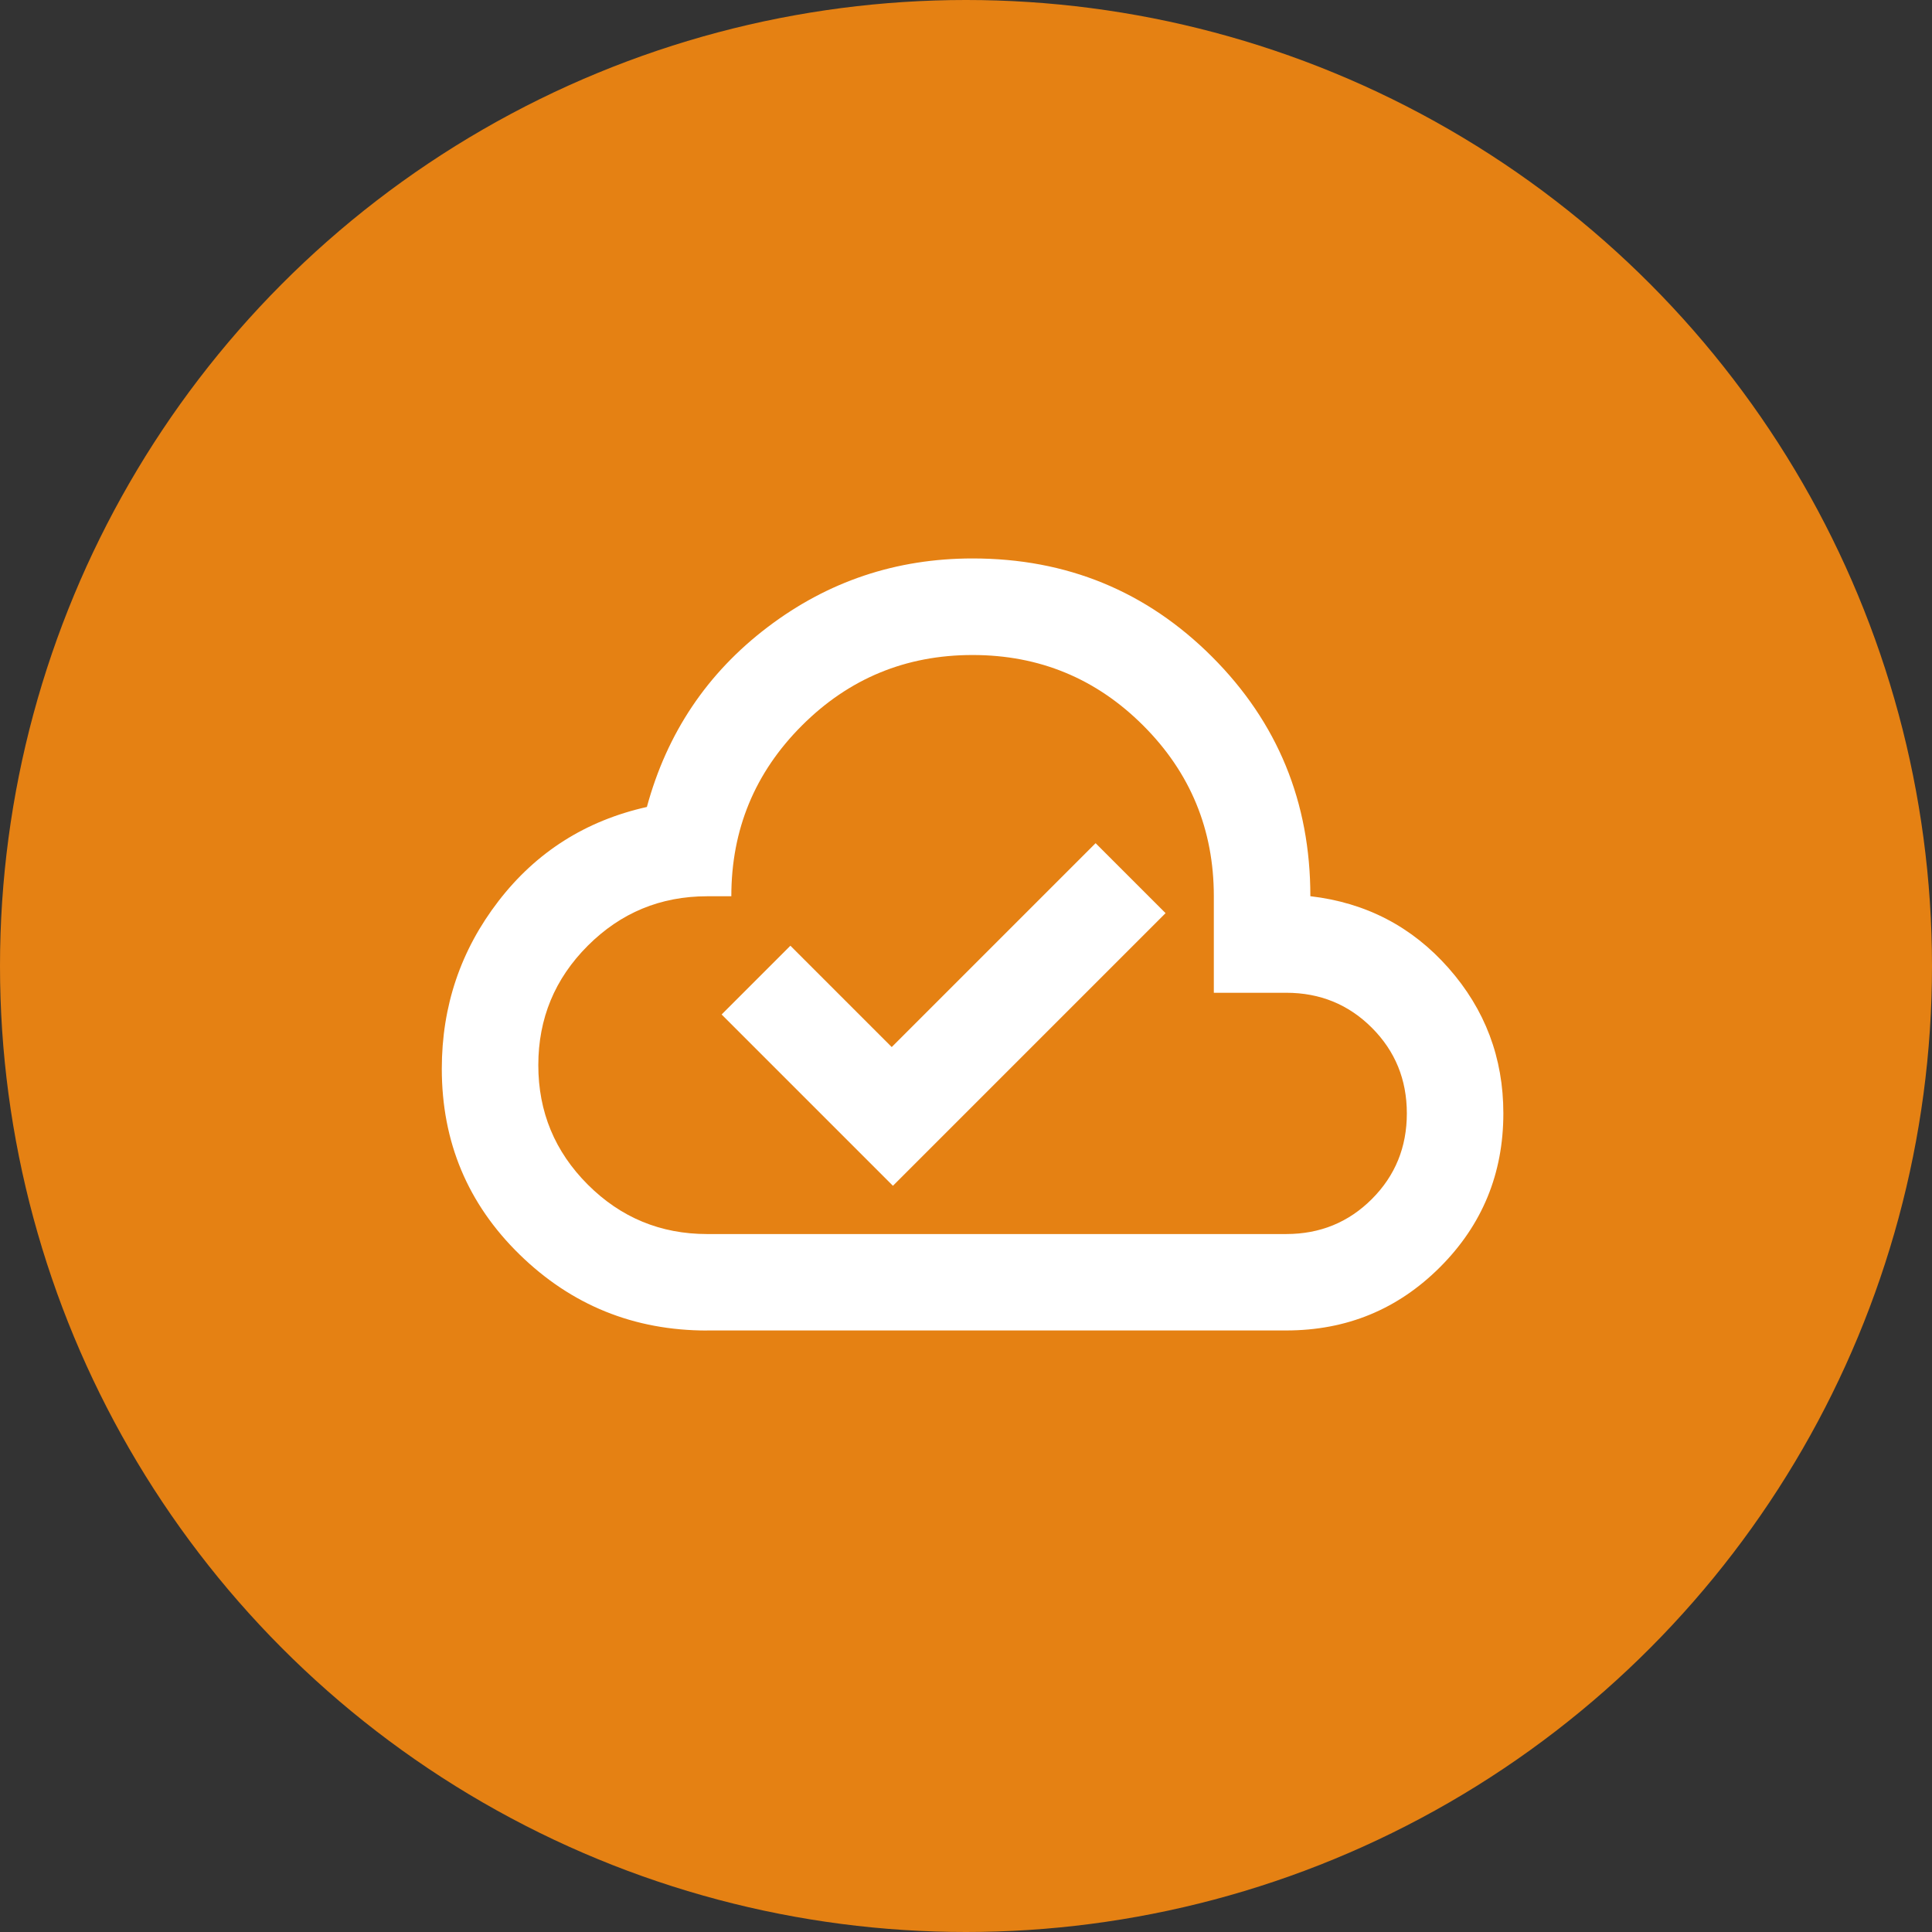
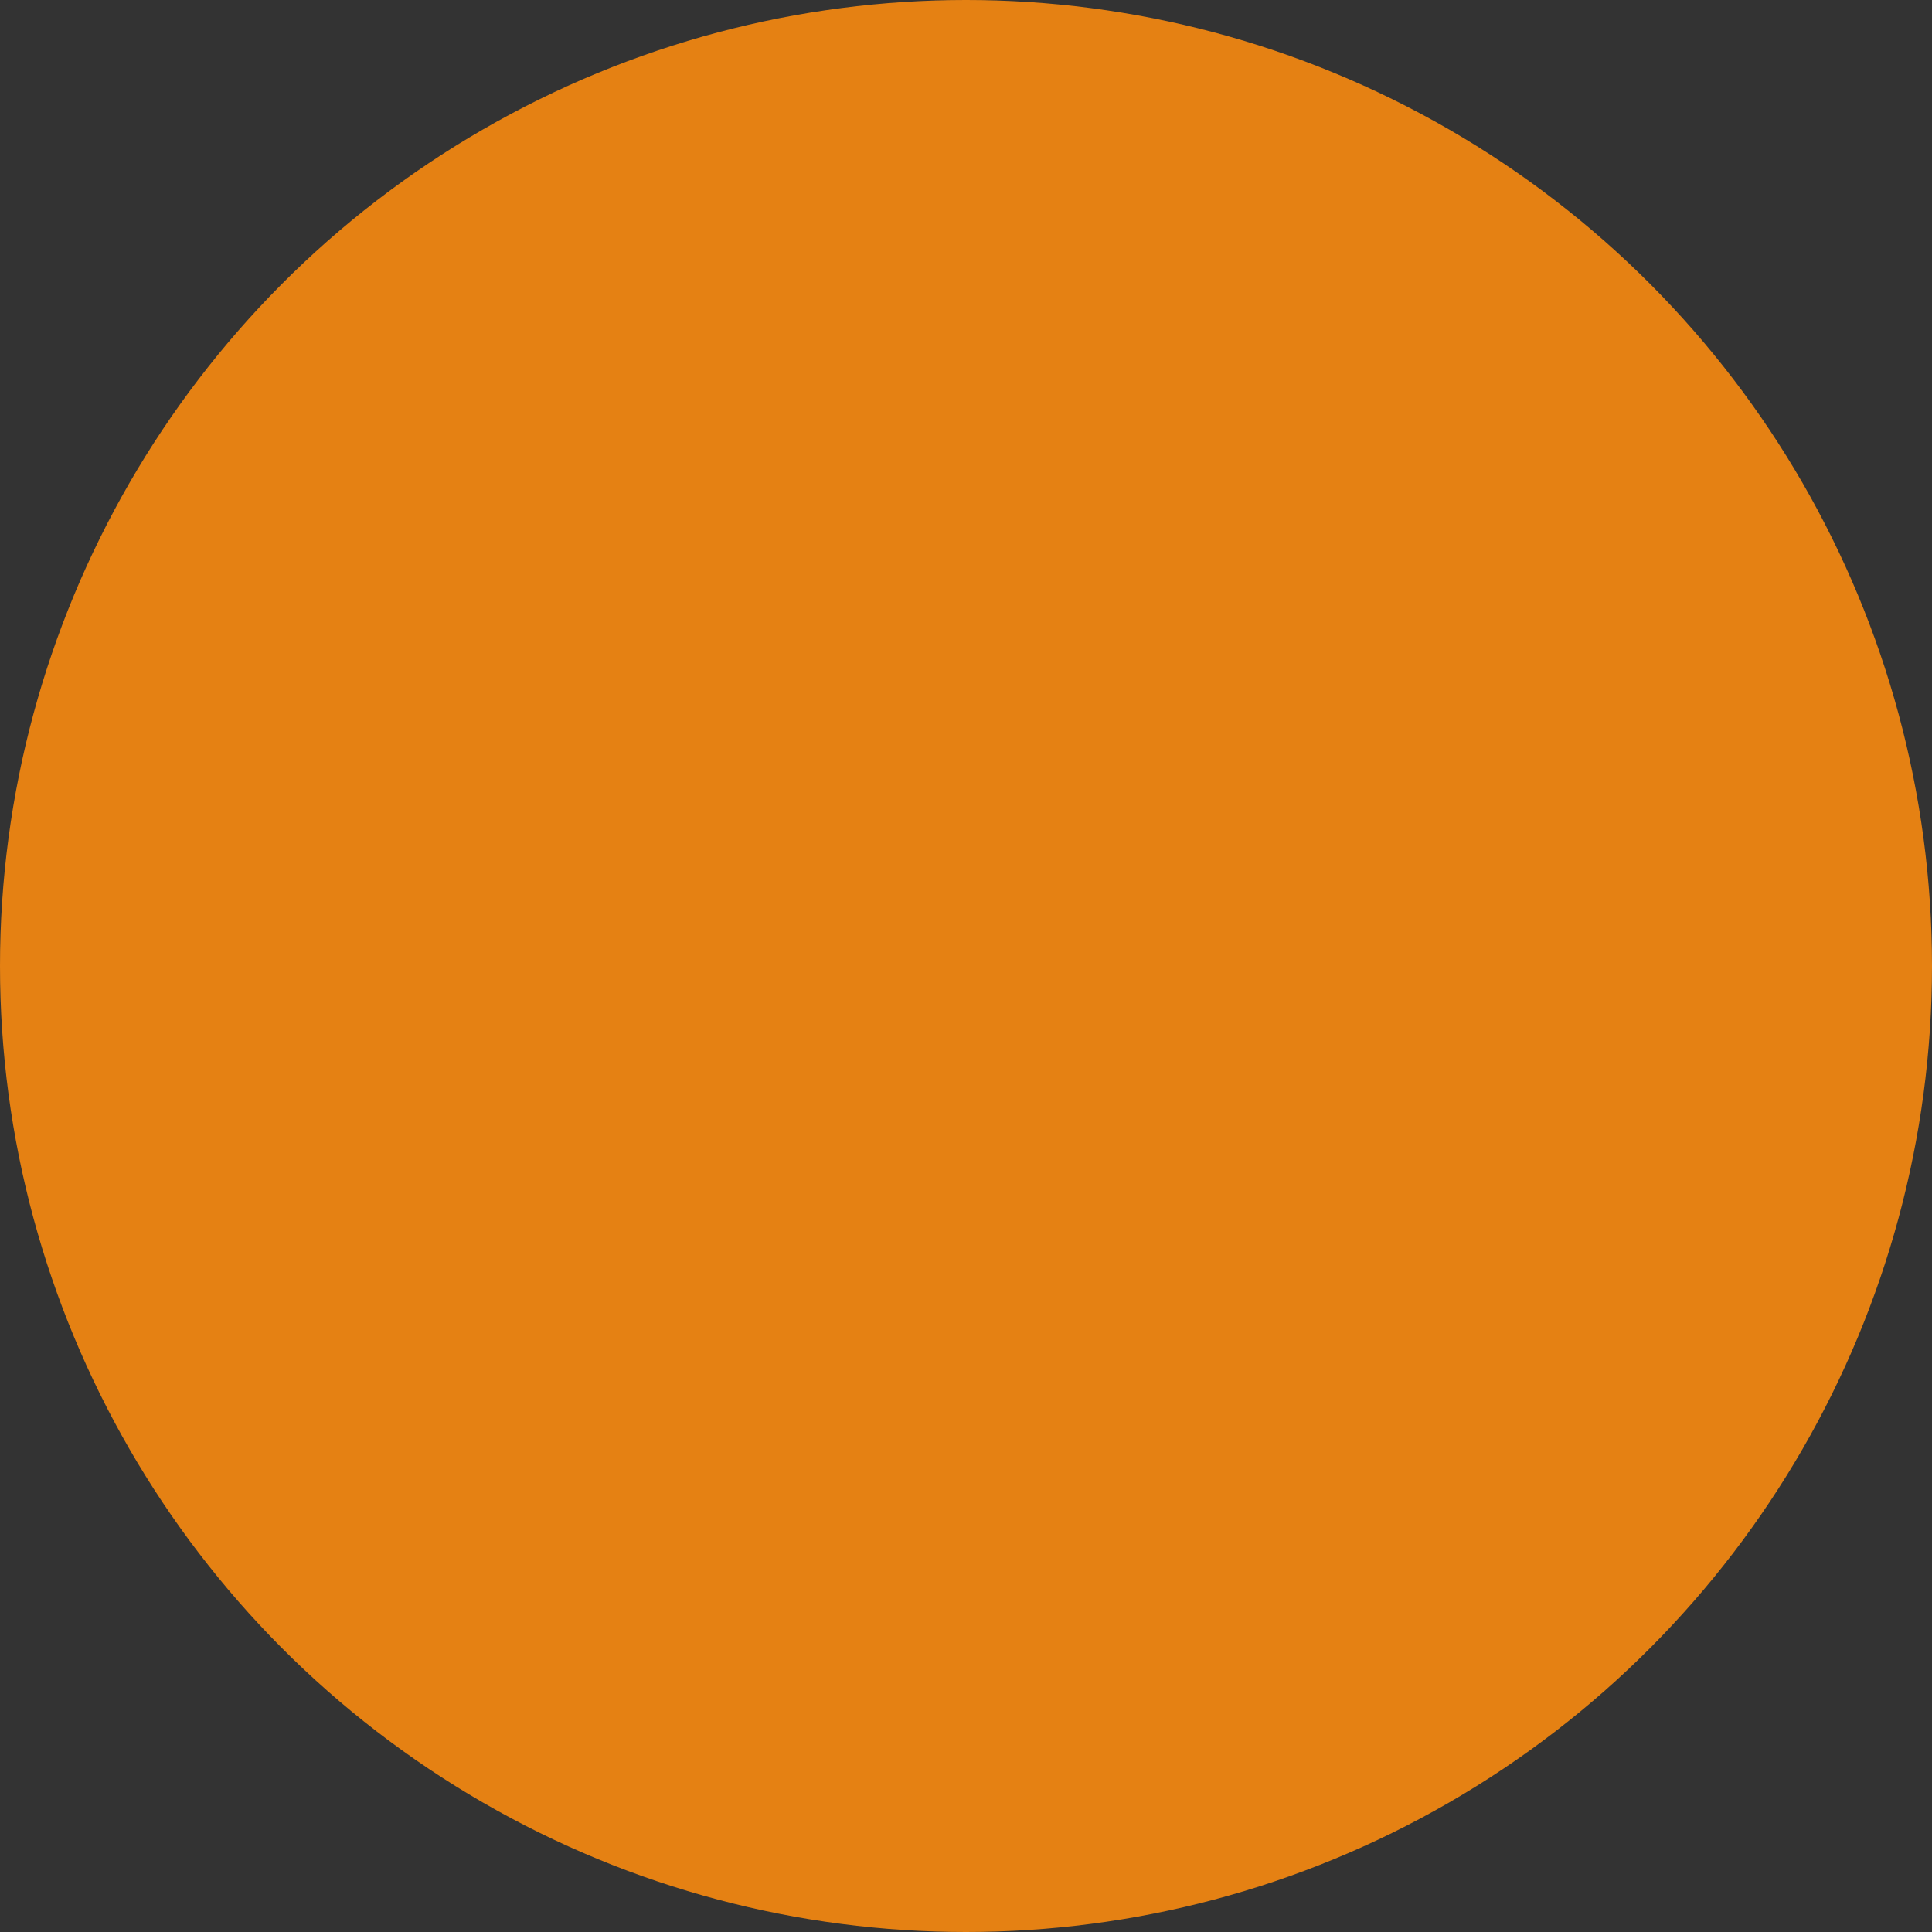
<svg xmlns="http://www.w3.org/2000/svg" id="_レイヤー_1" data-name="レイヤー 1" viewBox="0 0 84.88 84.88">
  <rect x="0" y="0" width="84.88" height="84.88" fill="#333333" stroke="none" />
  <circle cx="42.44" cy="42.44" r="42.44" style="fill: #e58113; stroke-width: 0px;" />
-   <path d="M39.23,52.096l11.978-11.978-3.074-3.074-8.957,8.957-4.452-4.452-3.021,3.021,7.526,7.526ZM31.069,58.455c-3.215,0-5.962-1.113-8.241-3.339-2.279-2.226-3.418-4.947-3.418-8.162,0-2.756.83-5.212,2.491-7.367,1.661-2.155,3.834-3.533,6.519-4.134.883-3.251,2.65-5.883,5.3-7.897s5.653-3.021,9.01-3.021c4.134,0,7.641,1.44,10.52,4.319,2.88,2.88,4.319,6.386,4.319,10.52,2.438.283,4.461,1.334,6.068,3.153s2.411,3.948,2.411,6.386c0,2.65-.927,4.902-2.782,6.757-1.855,1.855-4.107,2.782-6.757,2.782h-25.439ZM31.069,54.216h25.439c1.484,0,2.738-.512,3.763-1.537,1.025-1.025,1.537-2.279,1.537-3.763s-.512-2.738-1.537-3.763c-1.025-1.025-2.279-1.537-3.763-1.537h-3.18v-4.24c0-2.933-1.033-5.432-3.1-7.499s-4.567-3.1-7.499-3.1c-2.933,0-5.432,1.033-7.499,3.1s-3.1,4.567-3.1,7.499h-1.06c-2.049,0-3.798.724-5.247,2.173s-2.173,3.198-2.173,5.247.724,3.798,2.173,5.247c1.449,1.449,3.198,2.173,5.247,2.173Z" style="fill: #fff; stroke-width: 0px;" />
</svg>